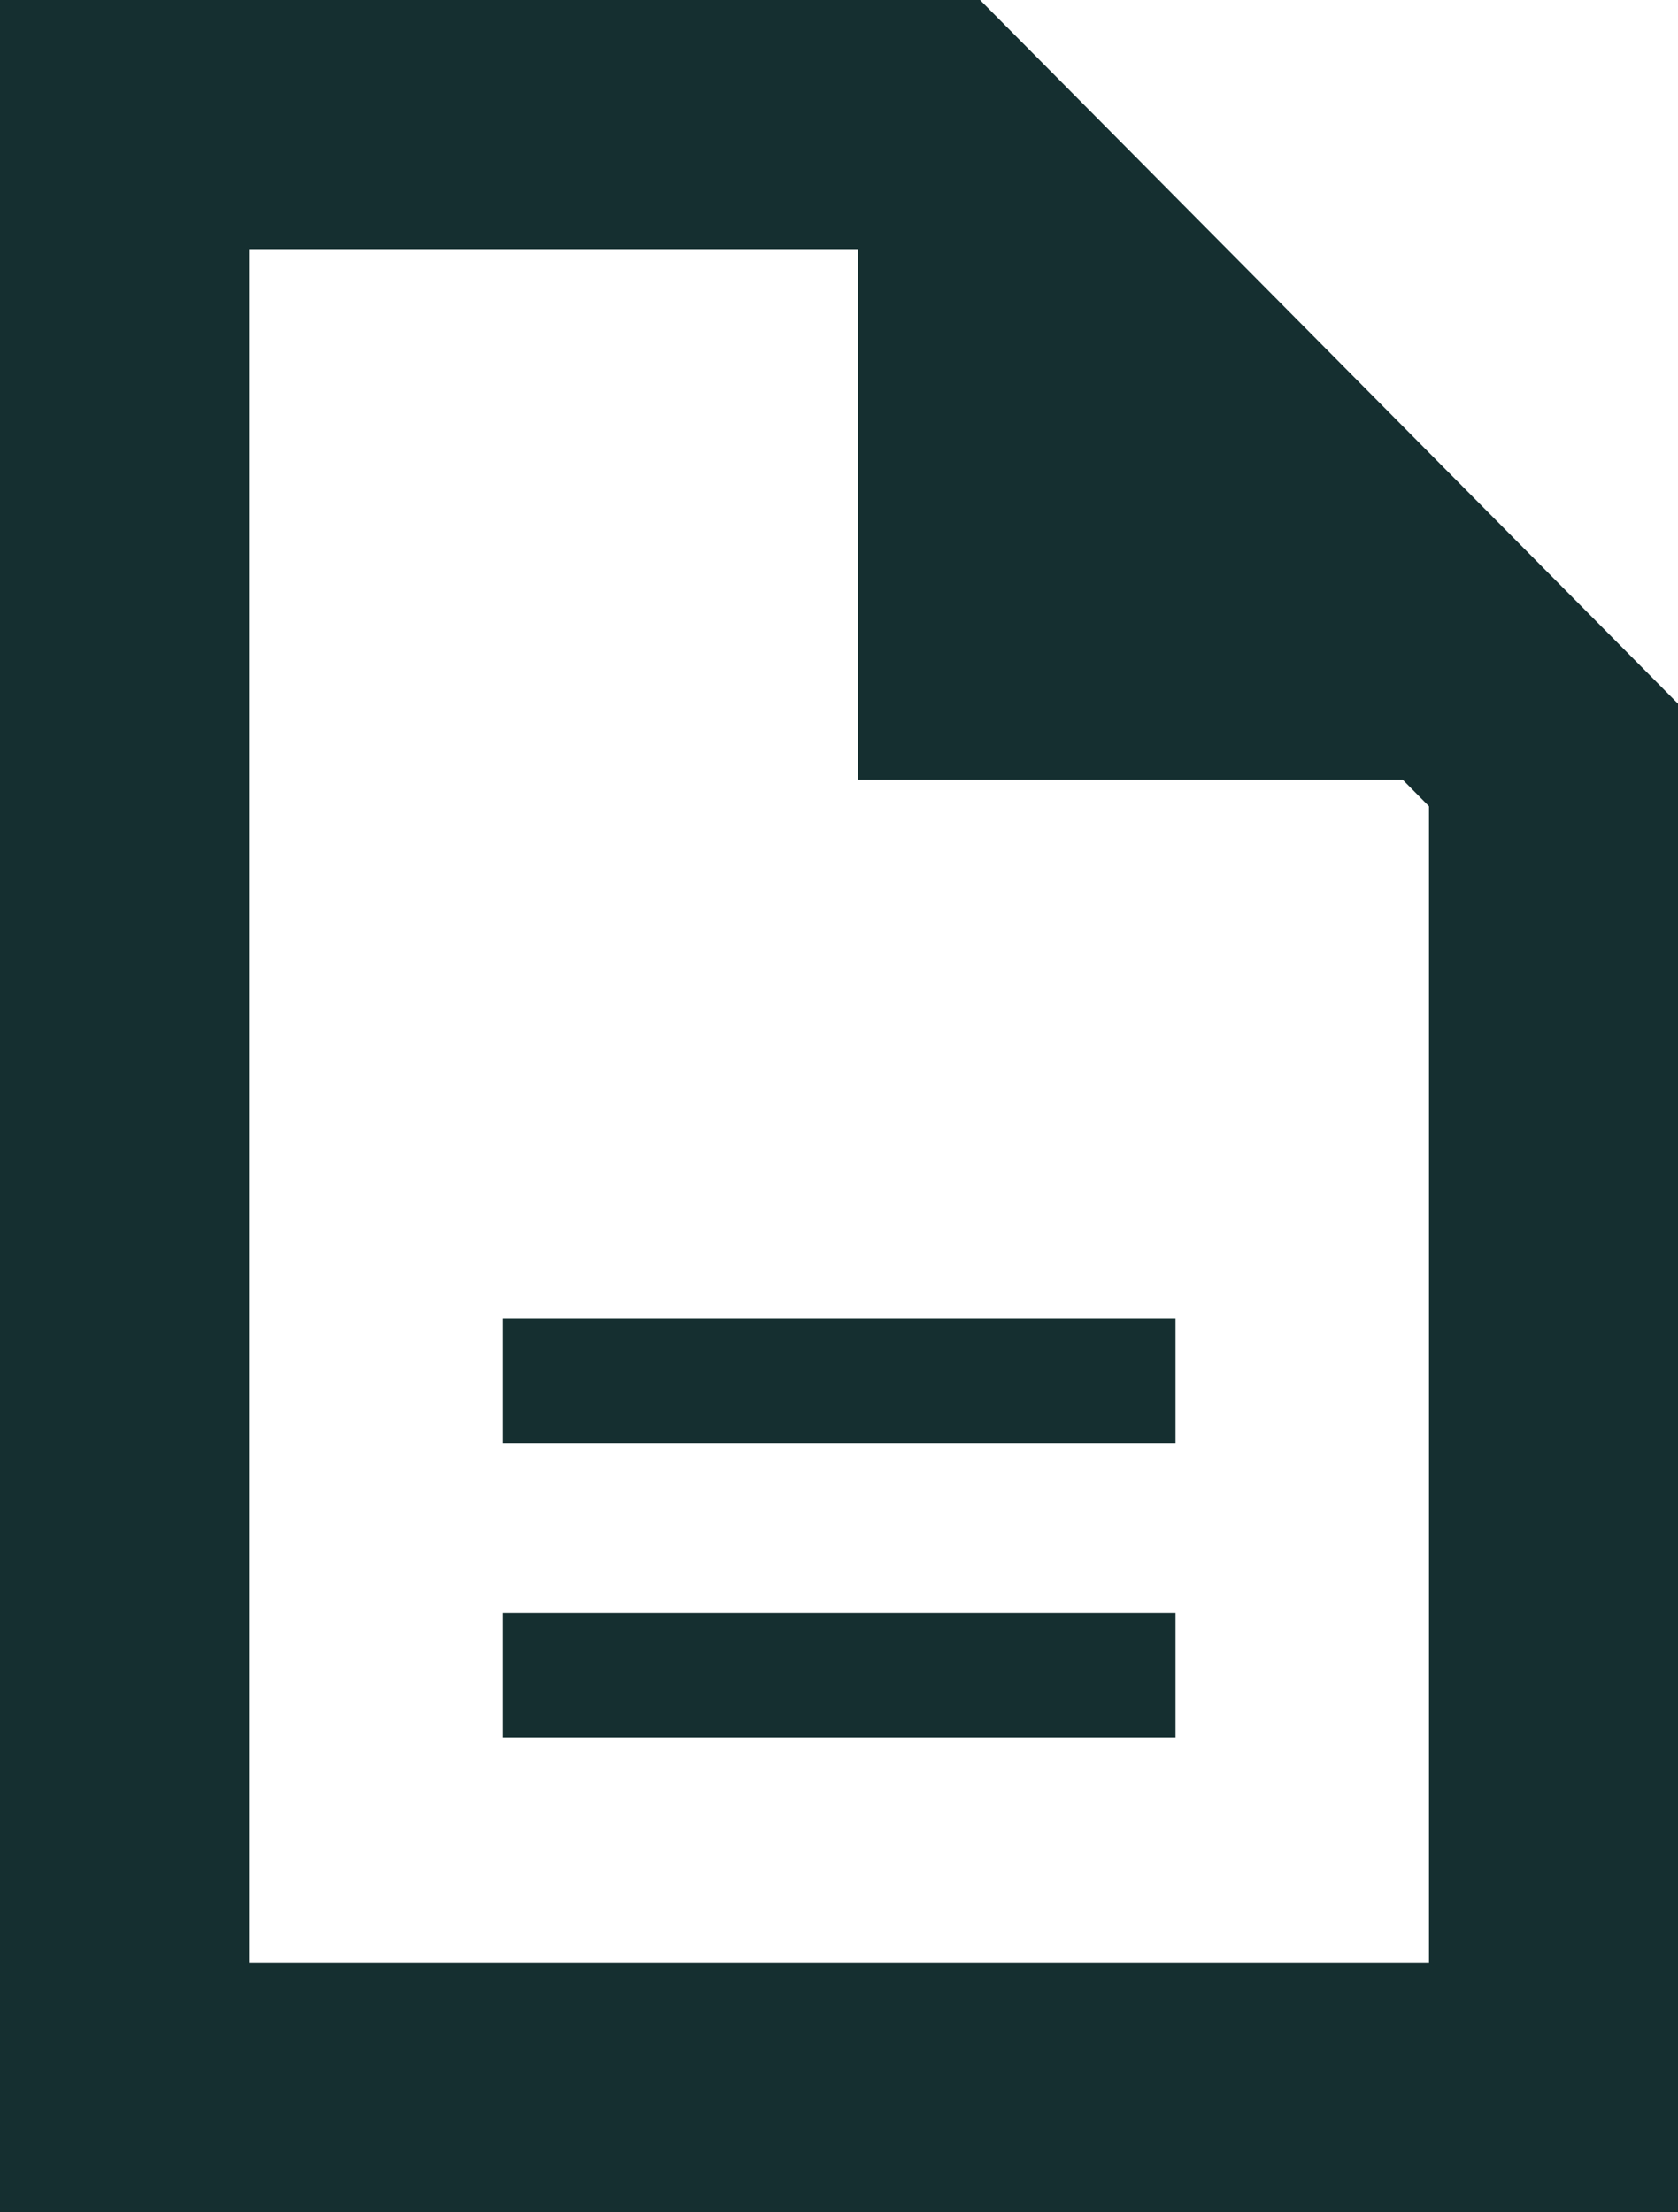
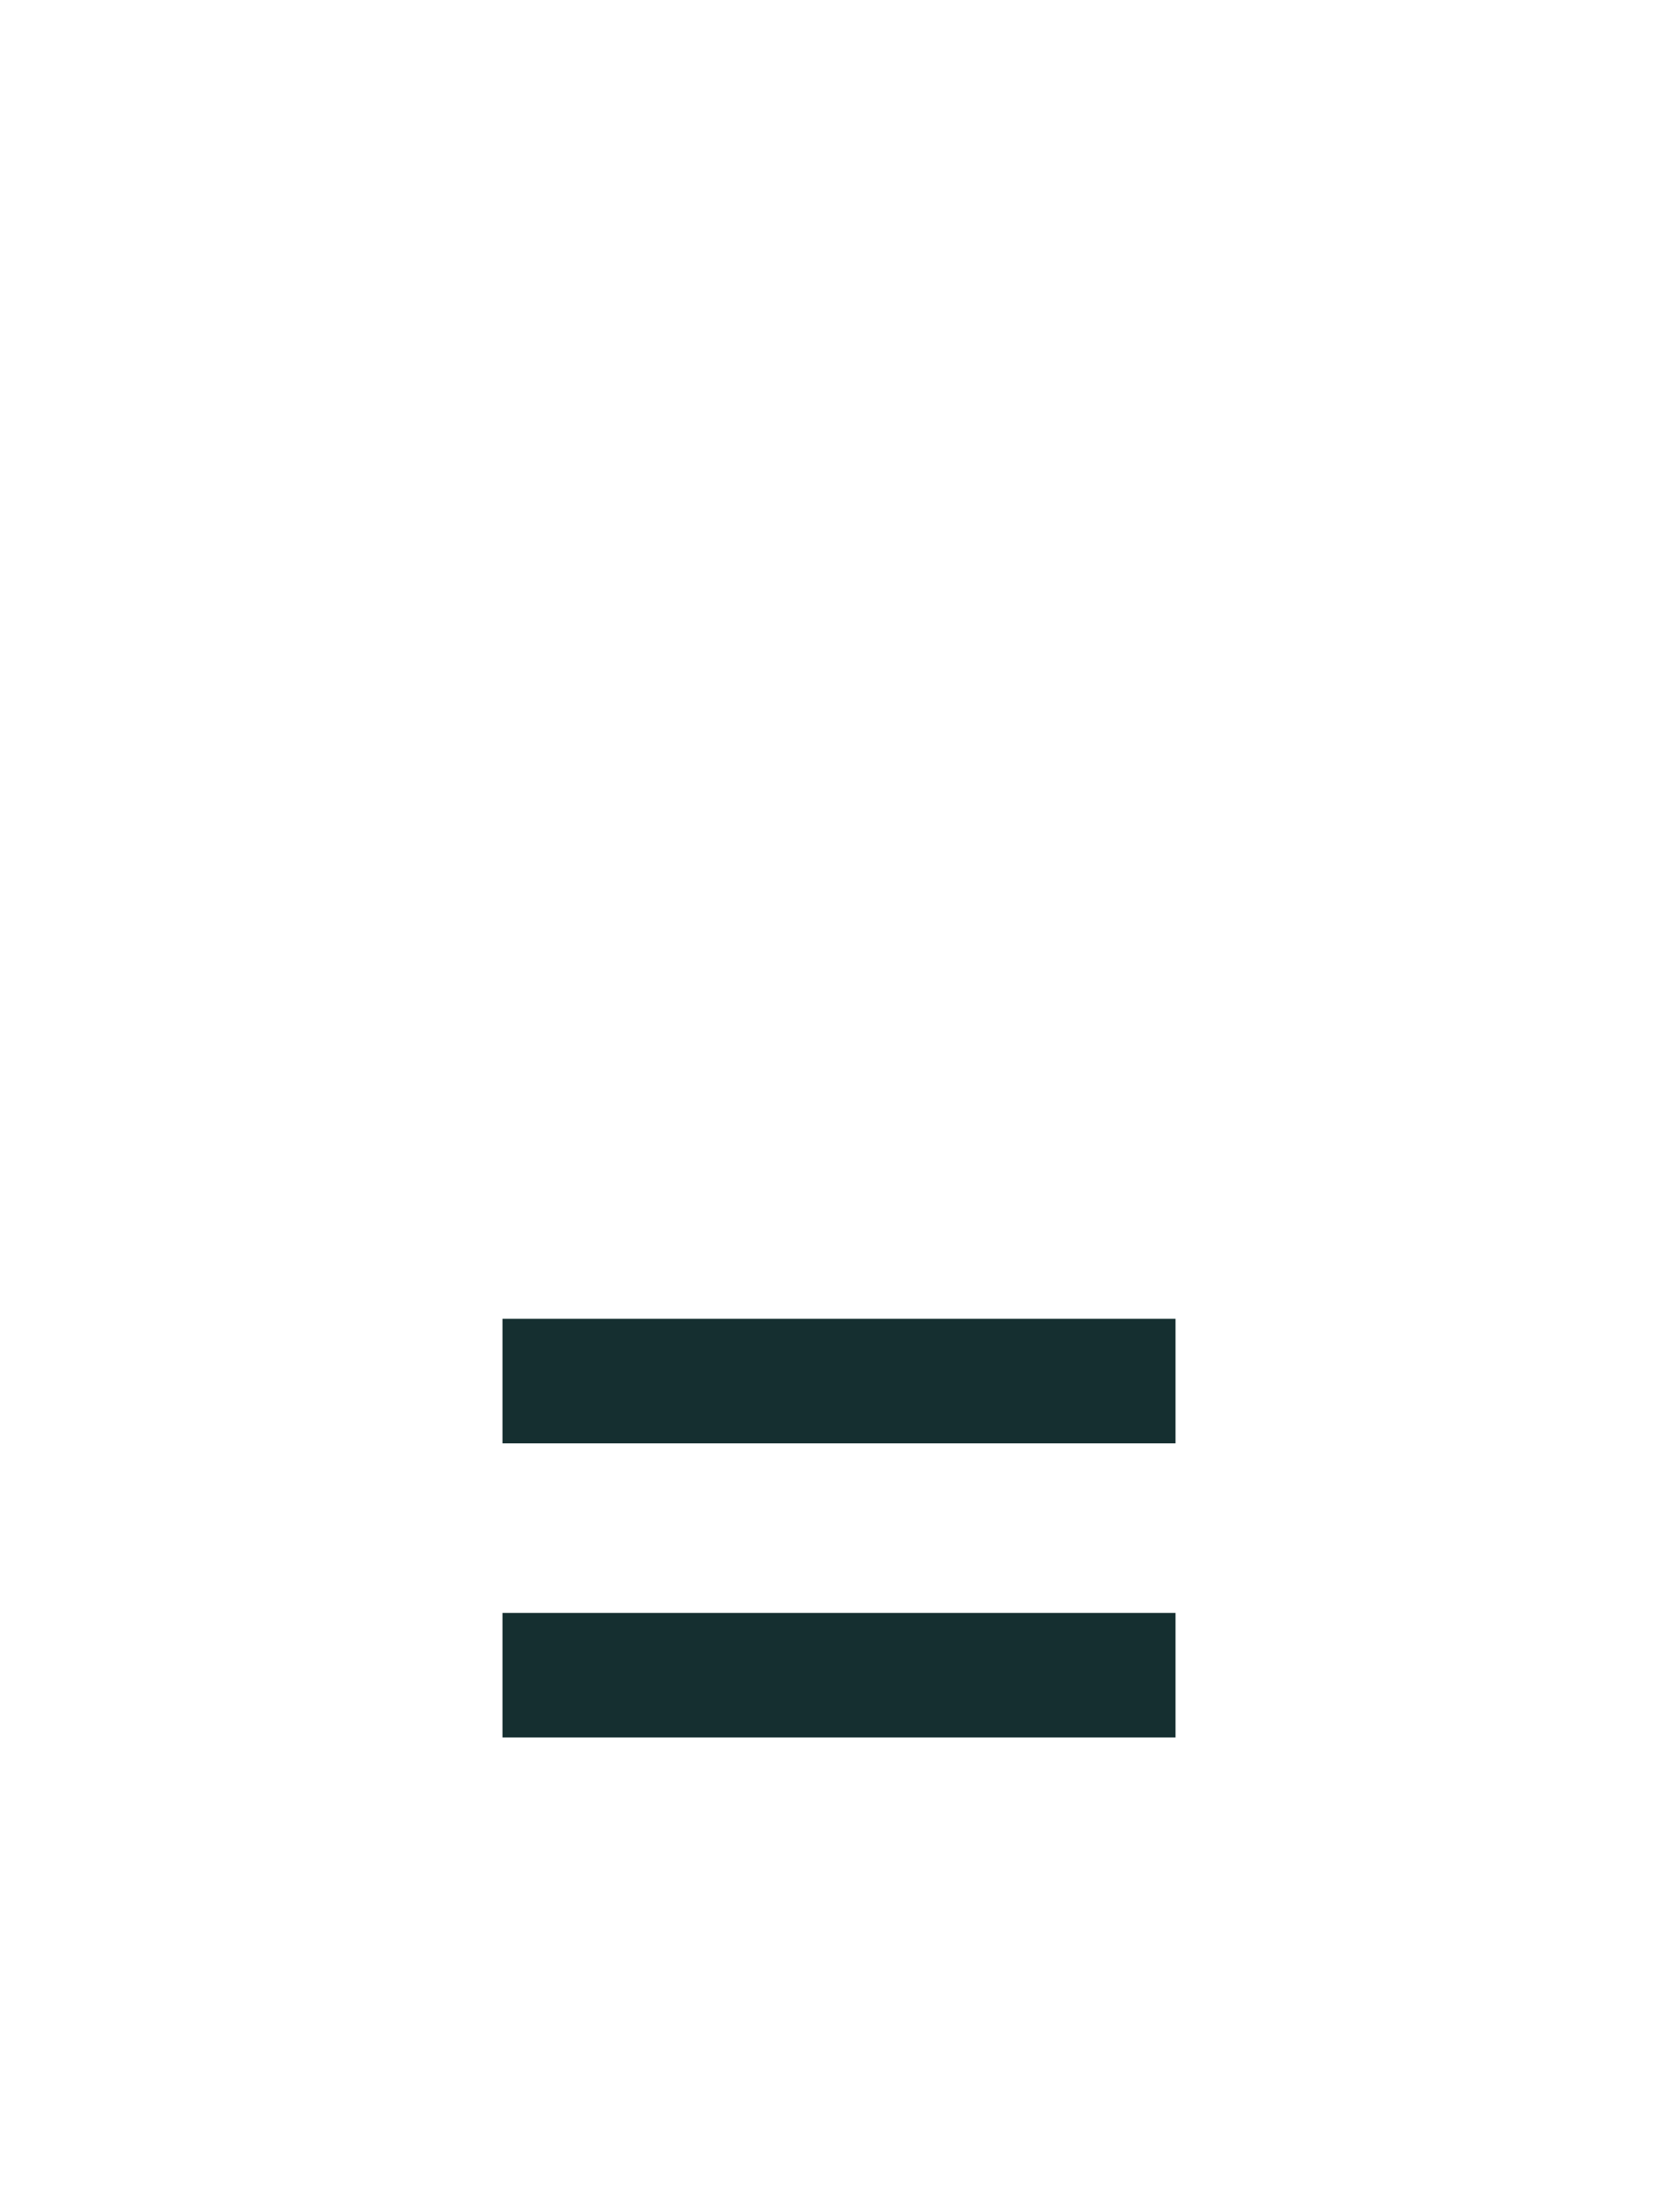
<svg xmlns="http://www.w3.org/2000/svg" id="_レイヤー_2" data-name="レイヤー 2" width="13.478" height="17.766" viewBox="0 0 13.478 17.766">
  <defs>
    <style>
      .cls-1 {
        fill: #152f30;
      }
    </style>
  </defs>
  <g id="_ヘッダー_フッター" data-name="ヘッダー・フッター">
    <g>
-       <path class="cls-1" d="M7.872,0H0v17.766h13.478V5.651L7.872,0ZM11.478,15.766H2V2h4.89v4.262h4.377l.211.213v9.291Z" />
      <rect class="cls-1" x="4.036" y="10.591" width="5.406" height="1" />
      <rect class="cls-1" x="4.036" y="12.953" width="5.406" height="1" />
    </g>
  </g>
</svg>